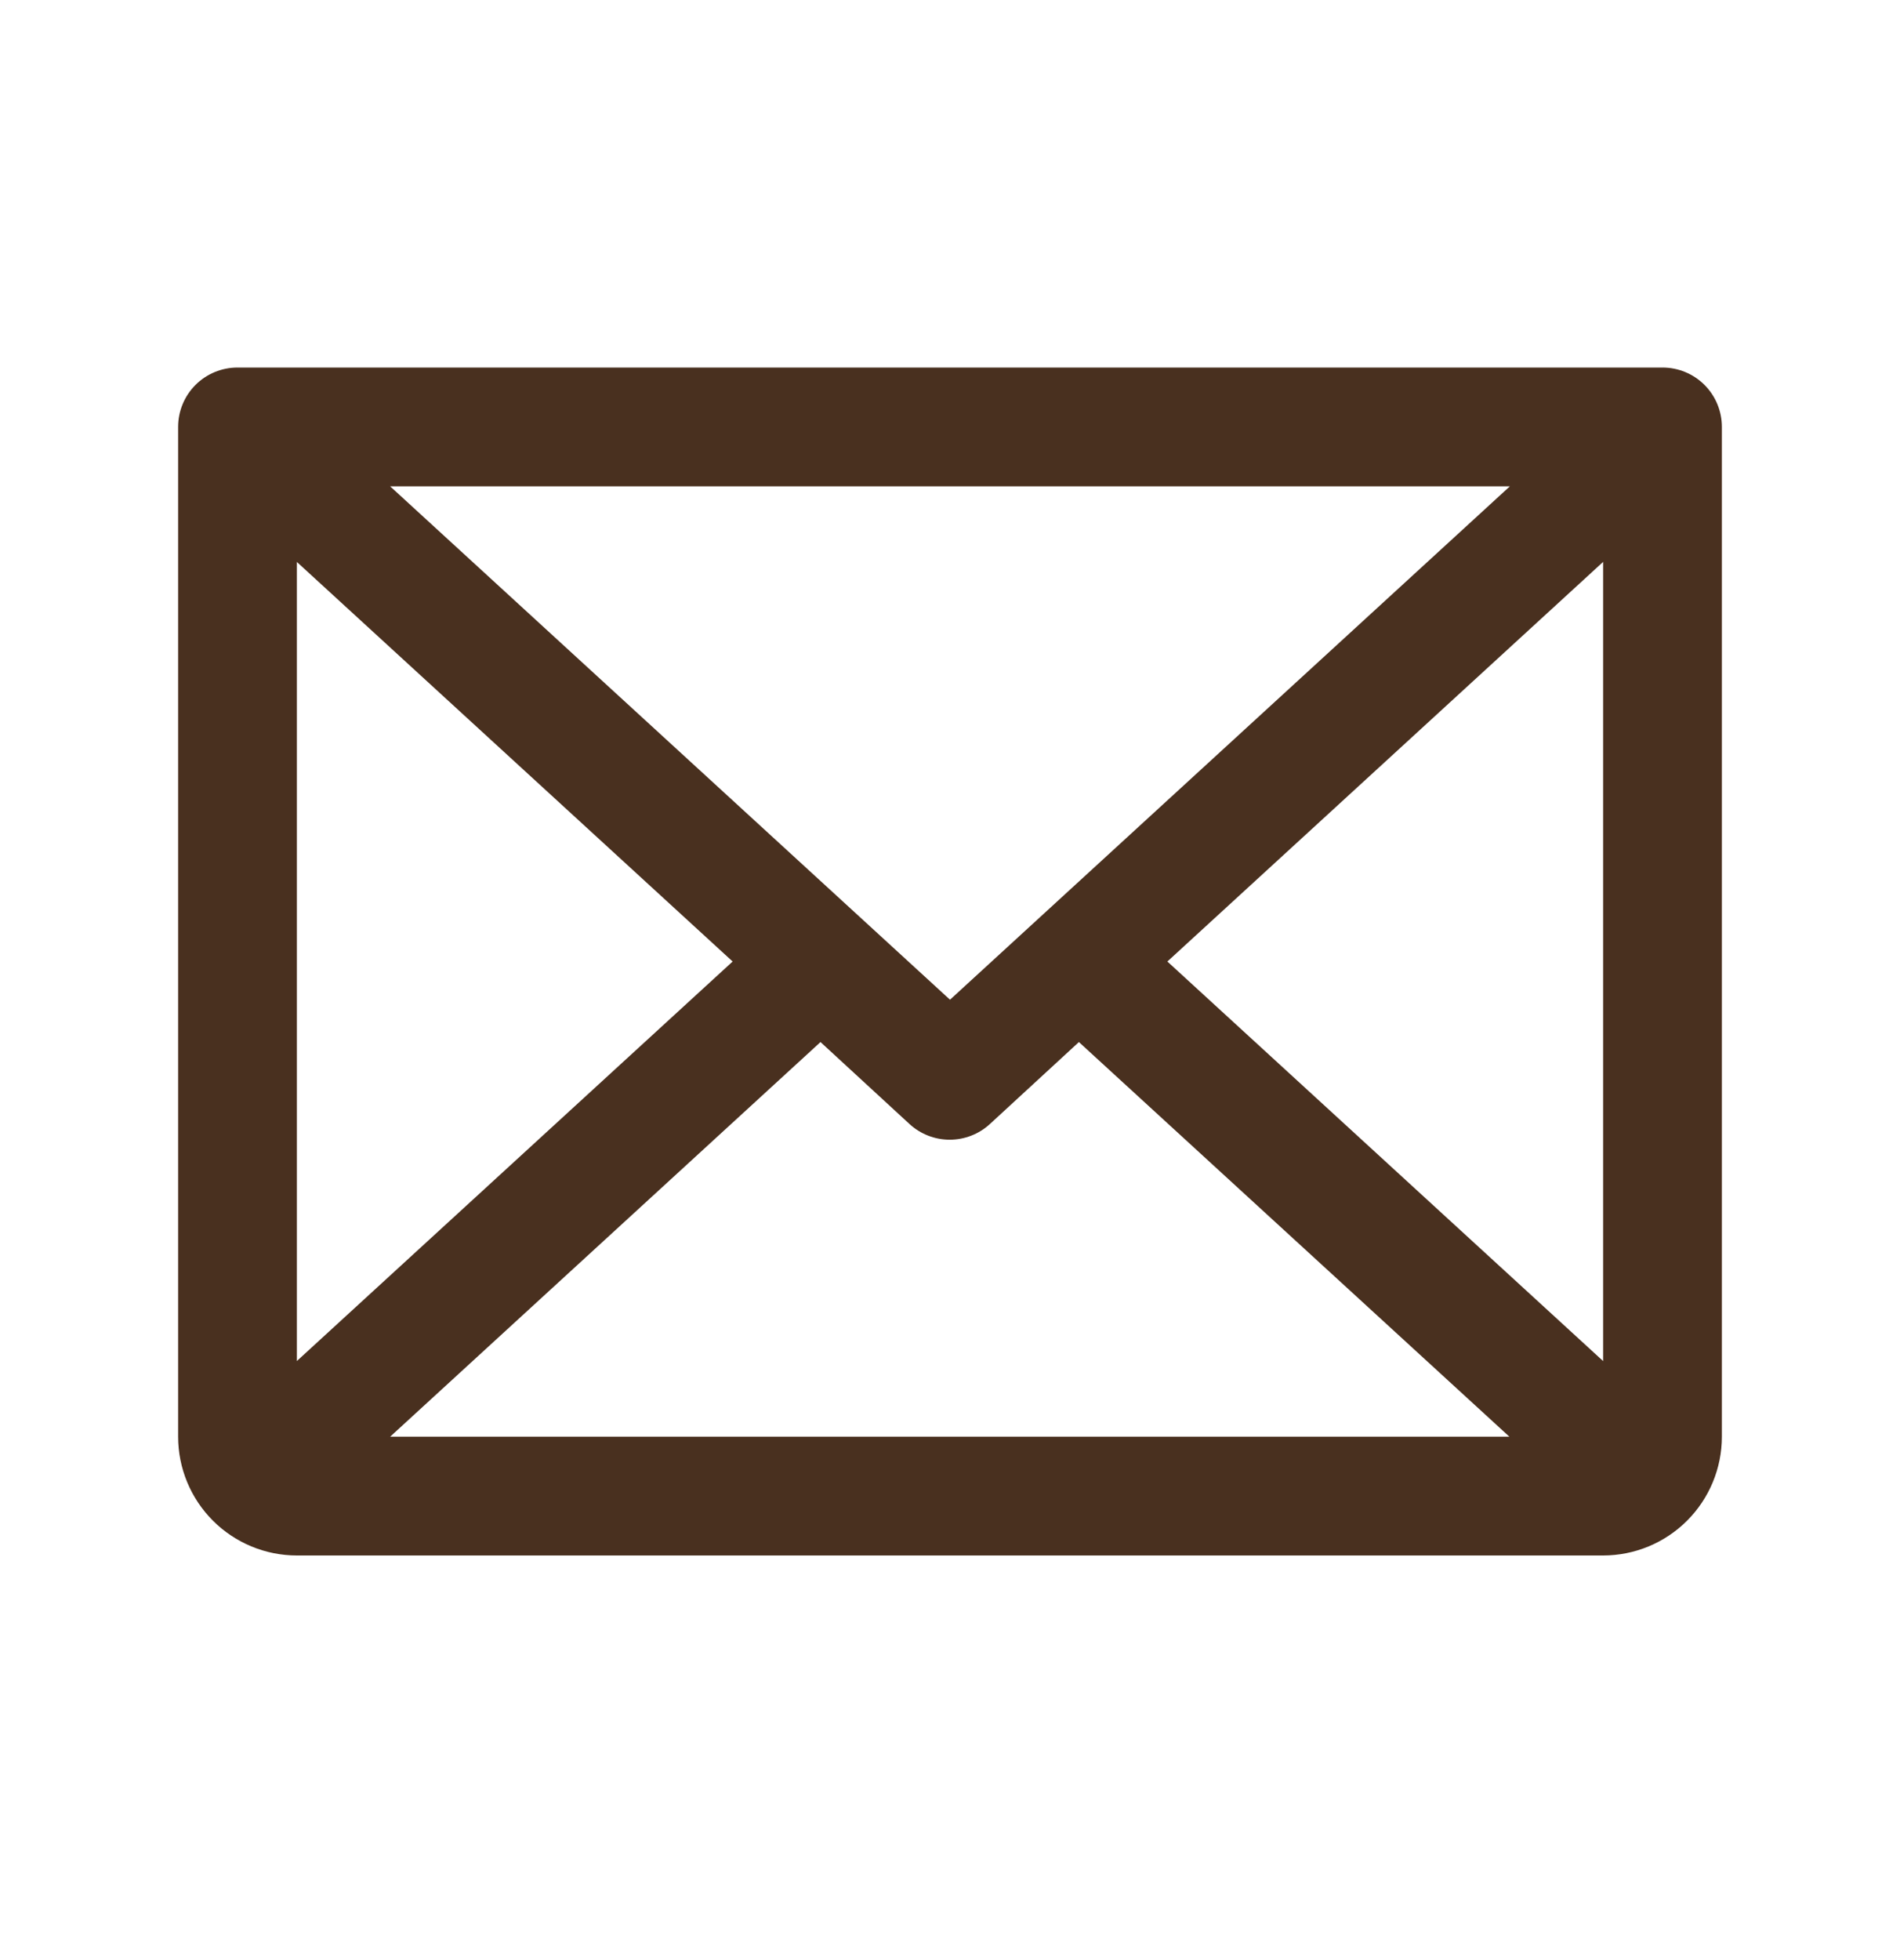
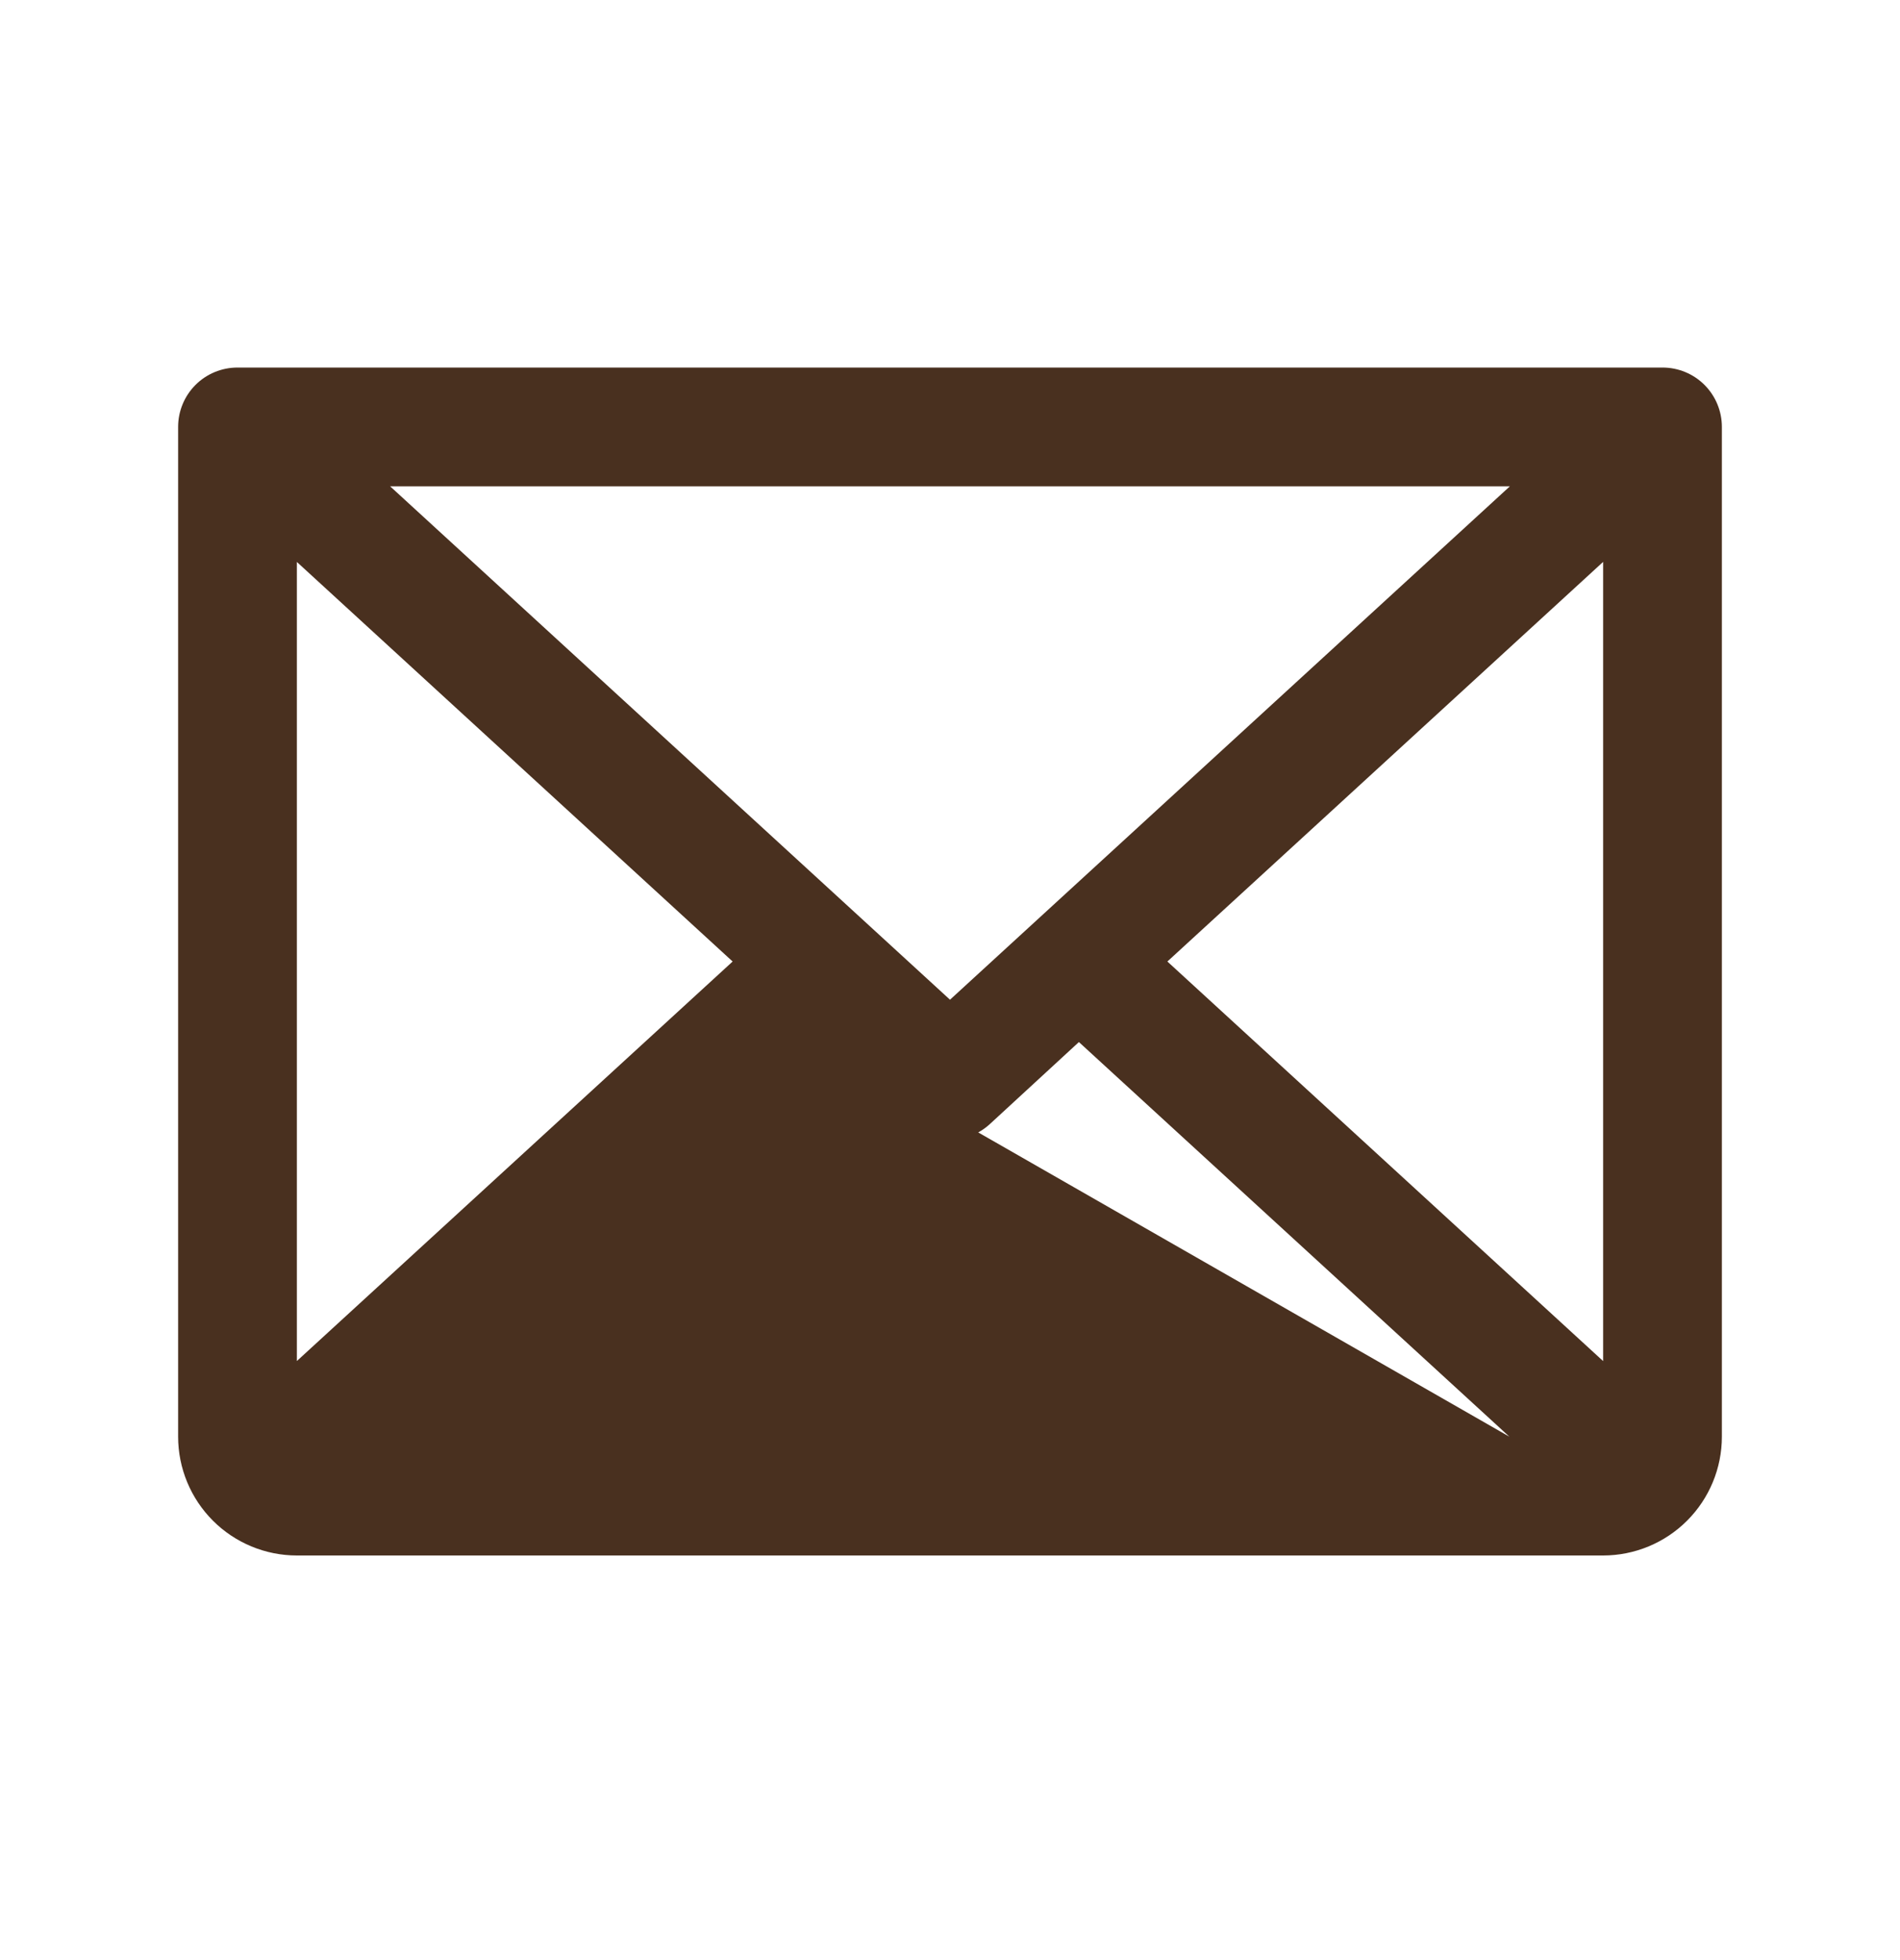
<svg xmlns="http://www.w3.org/2000/svg" width="32" height="33" viewBox="0 0 32 33" fill="none">
-   <path d="M28 6.188H4C3.735 6.188 3.48 6.293 3.293 6.48C3.105 6.668 3 6.922 3 7.188V24.188C3 24.718 3.211 25.227 3.586 25.602C3.961 25.977 4.47 26.188 5 26.188H27C27.53 26.188 28.039 25.977 28.414 25.602C28.789 25.227 29 24.718 29 24.188V7.188C29 6.922 28.895 6.668 28.707 6.48C28.52 6.293 28.265 6.188 28 6.188ZM16 16.831L6.571 8.188H25.429L16 16.831ZM12.339 16.188L5 22.914V9.461L12.339 16.188ZM13.819 17.544L15.319 18.925C15.503 19.094 15.745 19.188 15.995 19.188C16.245 19.188 16.487 19.094 16.671 18.925L18.171 17.544L25.421 24.188H6.571L13.819 17.544ZM19.661 16.188L27 9.46V22.915L19.661 16.188Z" fill="#49301F" />
+   <path d="M28 6.188H4C3.735 6.188 3.48 6.293 3.293 6.48C3.105 6.668 3 6.922 3 7.188V24.188C3 24.718 3.211 25.227 3.586 25.602C3.961 25.977 4.47 26.188 5 26.188H27C27.53 26.188 28.039 25.977 28.414 25.602C28.789 25.227 29 24.718 29 24.188V7.188C29 6.922 28.895 6.668 28.707 6.48C28.52 6.293 28.265 6.188 28 6.188ZM16 16.831L6.571 8.188H25.429L16 16.831ZM12.339 16.188L5 22.914V9.461L12.339 16.188ZM13.819 17.544L15.319 18.925C15.503 19.094 15.745 19.188 15.995 19.188C16.245 19.188 16.487 19.094 16.671 18.925L18.171 17.544L25.421 24.188L13.819 17.544ZM19.661 16.188L27 9.46V22.915L19.661 16.188Z" fill="#49301F" />
</svg>